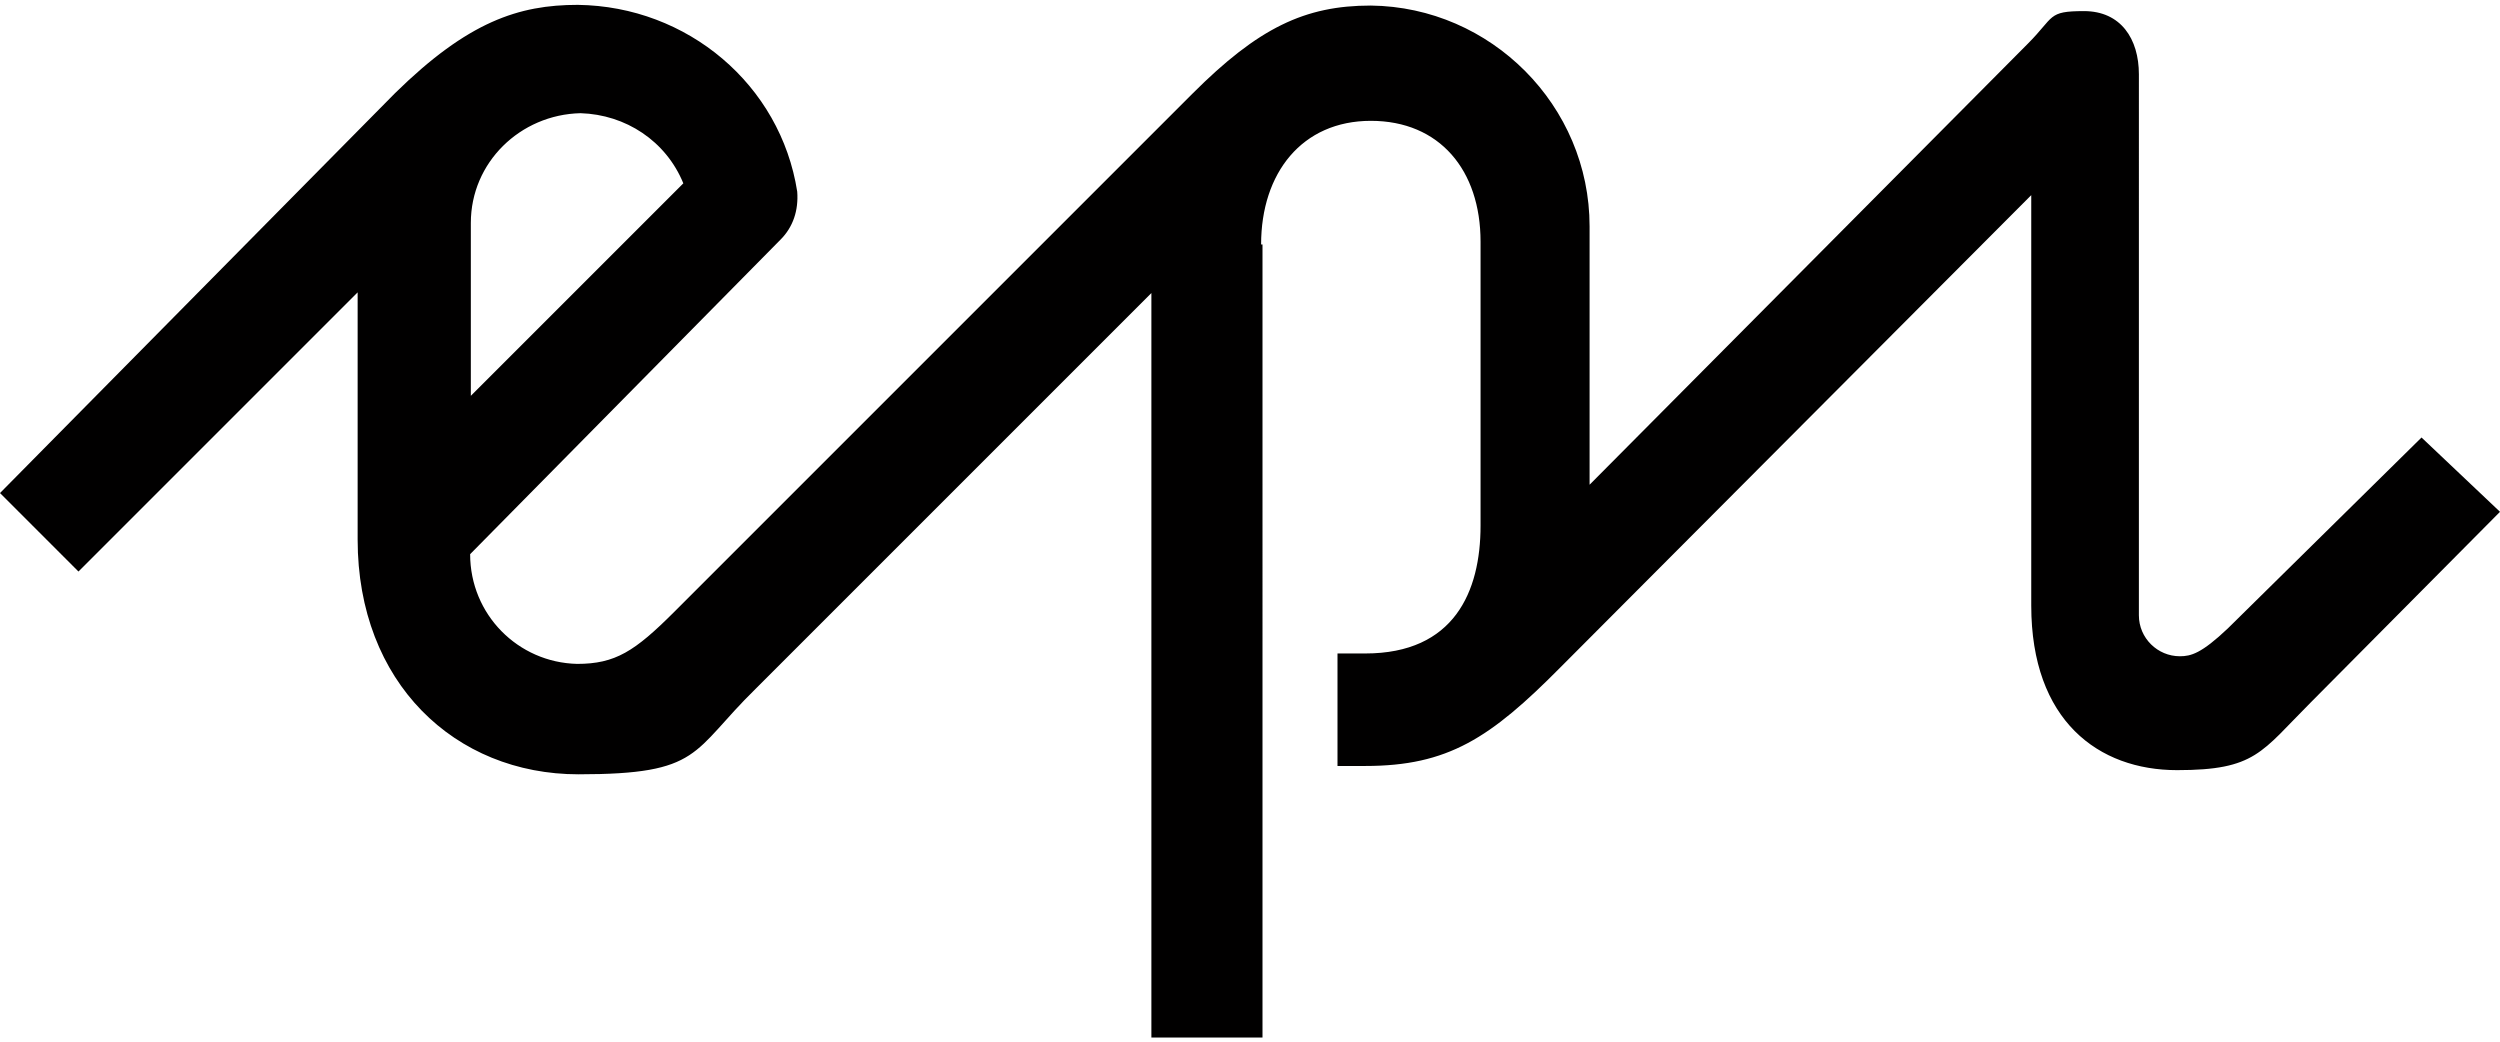
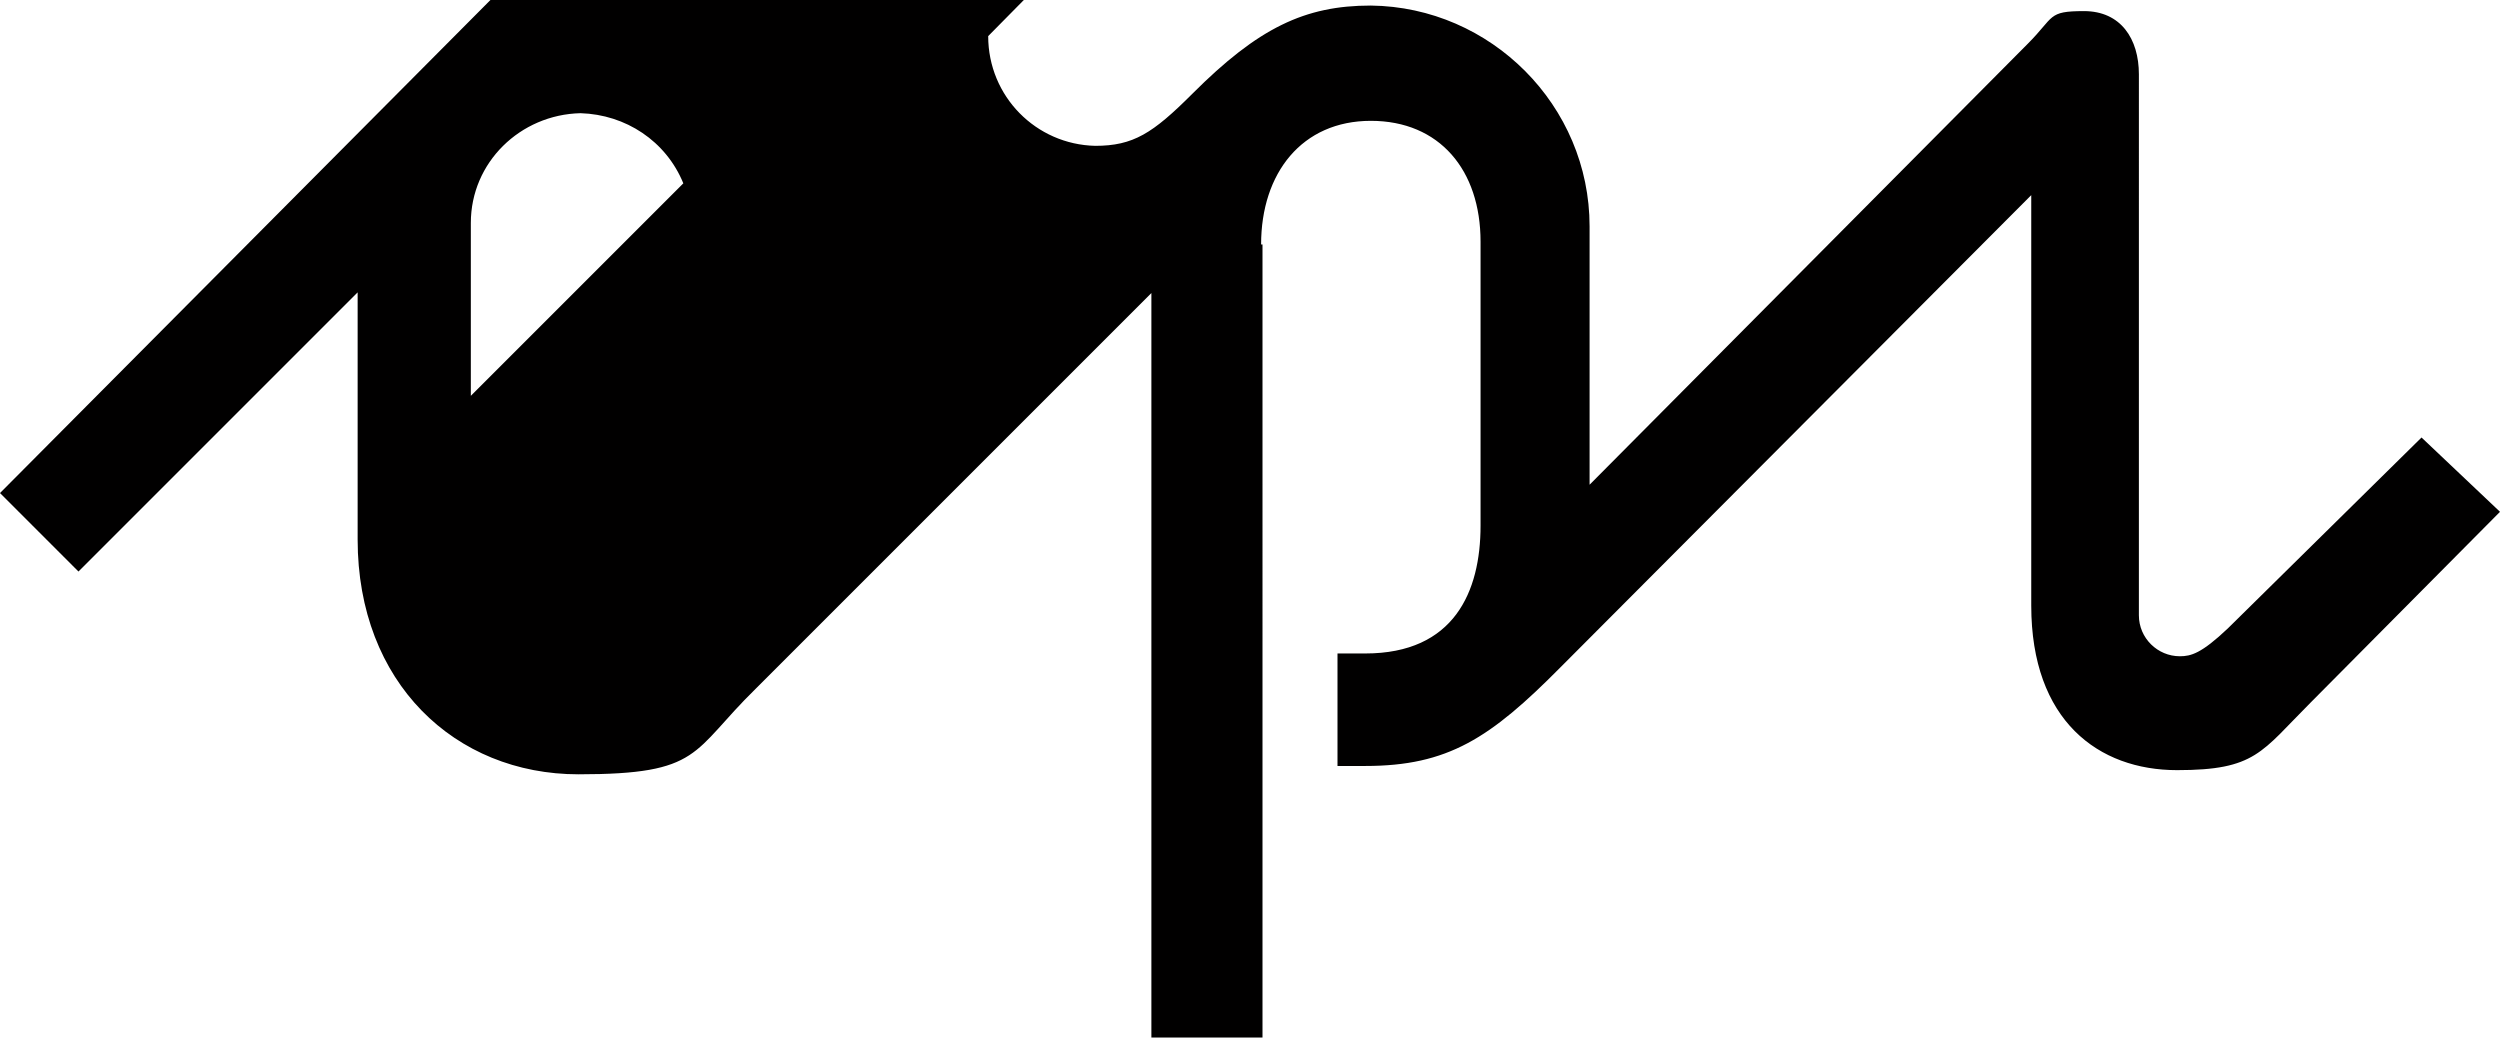
<svg xmlns="http://www.w3.org/2000/svg" id="Ebene_1" version="1.1" viewBox="0 0 360 150">
  <defs>
    <style>
      .st0 {
        fill: #010000;
      }
    </style>
  </defs>
-   <path class="st0" d="M181.6,35.2c0-10.3,5.9-17.8,15.8-17.8s15.8,7.1,15.8,17.4v40.9c0,9.5-3.8,18.4-16.6,18.4h-4v16.2h4c11.9,0,18-4,28.1-14.2l67.8-68v59.1c0,16.6,9.7,23.7,21,23.7s12.1-2.6,19.2-9.7l27.3-27.5-11.3-10.7-27.9,27.5c-3.8,3.6-5.3,4-6.9,4-3.2,0-5.9-2.6-5.9-5.9V10.7c0-5.1-2.6-9.1-7.9-9.1s-4.2.8-8.1,4.7l-63.1,63.5v-37.2c0-17.4-14.2-31.6-31.5-31.8-9.5,0-16.2,3.2-25.7,12.7l-74.6,74.6c-5.7,5.7-8.5,7.5-14,7.5-8.5-.2-15.4-7.1-15.4-15.8l44.7-45.3c1.8-1.8,2.6-4.2,2.4-6.9-2.4-15.4-15.8-26.7-31.6-26.9-8.5,0-15.8,2.4-26.3,12.7L0,71l11.3,11.3,40.2-40.2v35.6c0,20.6,14,33.8,31.8,33.8s16.2-3.2,25.5-12.3l57-57v107.2h16V35.2h-.2ZM67.8,57v-24.9c0-8.7,7.1-15.6,15.8-15.8,6.5.2,12.3,4,14.8,10.1l-30.5,30.5Z" />
+   <path class="st0" d="M181.6,35.2c0-10.3,5.9-17.8,15.8-17.8s15.8,7.1,15.8,17.4v40.9c0,9.5-3.8,18.4-16.6,18.4h-4v16.2h4c11.9,0,18-4,28.1-14.2l67.8-68v59.1c0,16.6,9.7,23.7,21,23.7s12.1-2.6,19.2-9.7l27.3-27.5-11.3-10.7-27.9,27.5c-3.8,3.6-5.3,4-6.9,4-3.2,0-5.9-2.6-5.9-5.9V10.7c0-5.1-2.6-9.1-7.9-9.1s-4.2.8-8.1,4.7l-63.1,63.5v-37.2c0-17.4-14.2-31.6-31.5-31.8-9.5,0-16.2,3.2-25.7,12.7c-5.7,5.7-8.5,7.5-14,7.5-8.5-.2-15.4-7.1-15.4-15.8l44.7-45.3c1.8-1.8,2.6-4.2,2.4-6.9-2.4-15.4-15.8-26.7-31.6-26.9-8.5,0-15.8,2.4-26.3,12.7L0,71l11.3,11.3,40.2-40.2v35.6c0,20.6,14,33.8,31.8,33.8s16.2-3.2,25.5-12.3l57-57v107.2h16V35.2h-.2ZM67.8,57v-24.9c0-8.7,7.1-15.6,15.8-15.8,6.5.2,12.3,4,14.8,10.1l-30.5,30.5Z" />
</svg>